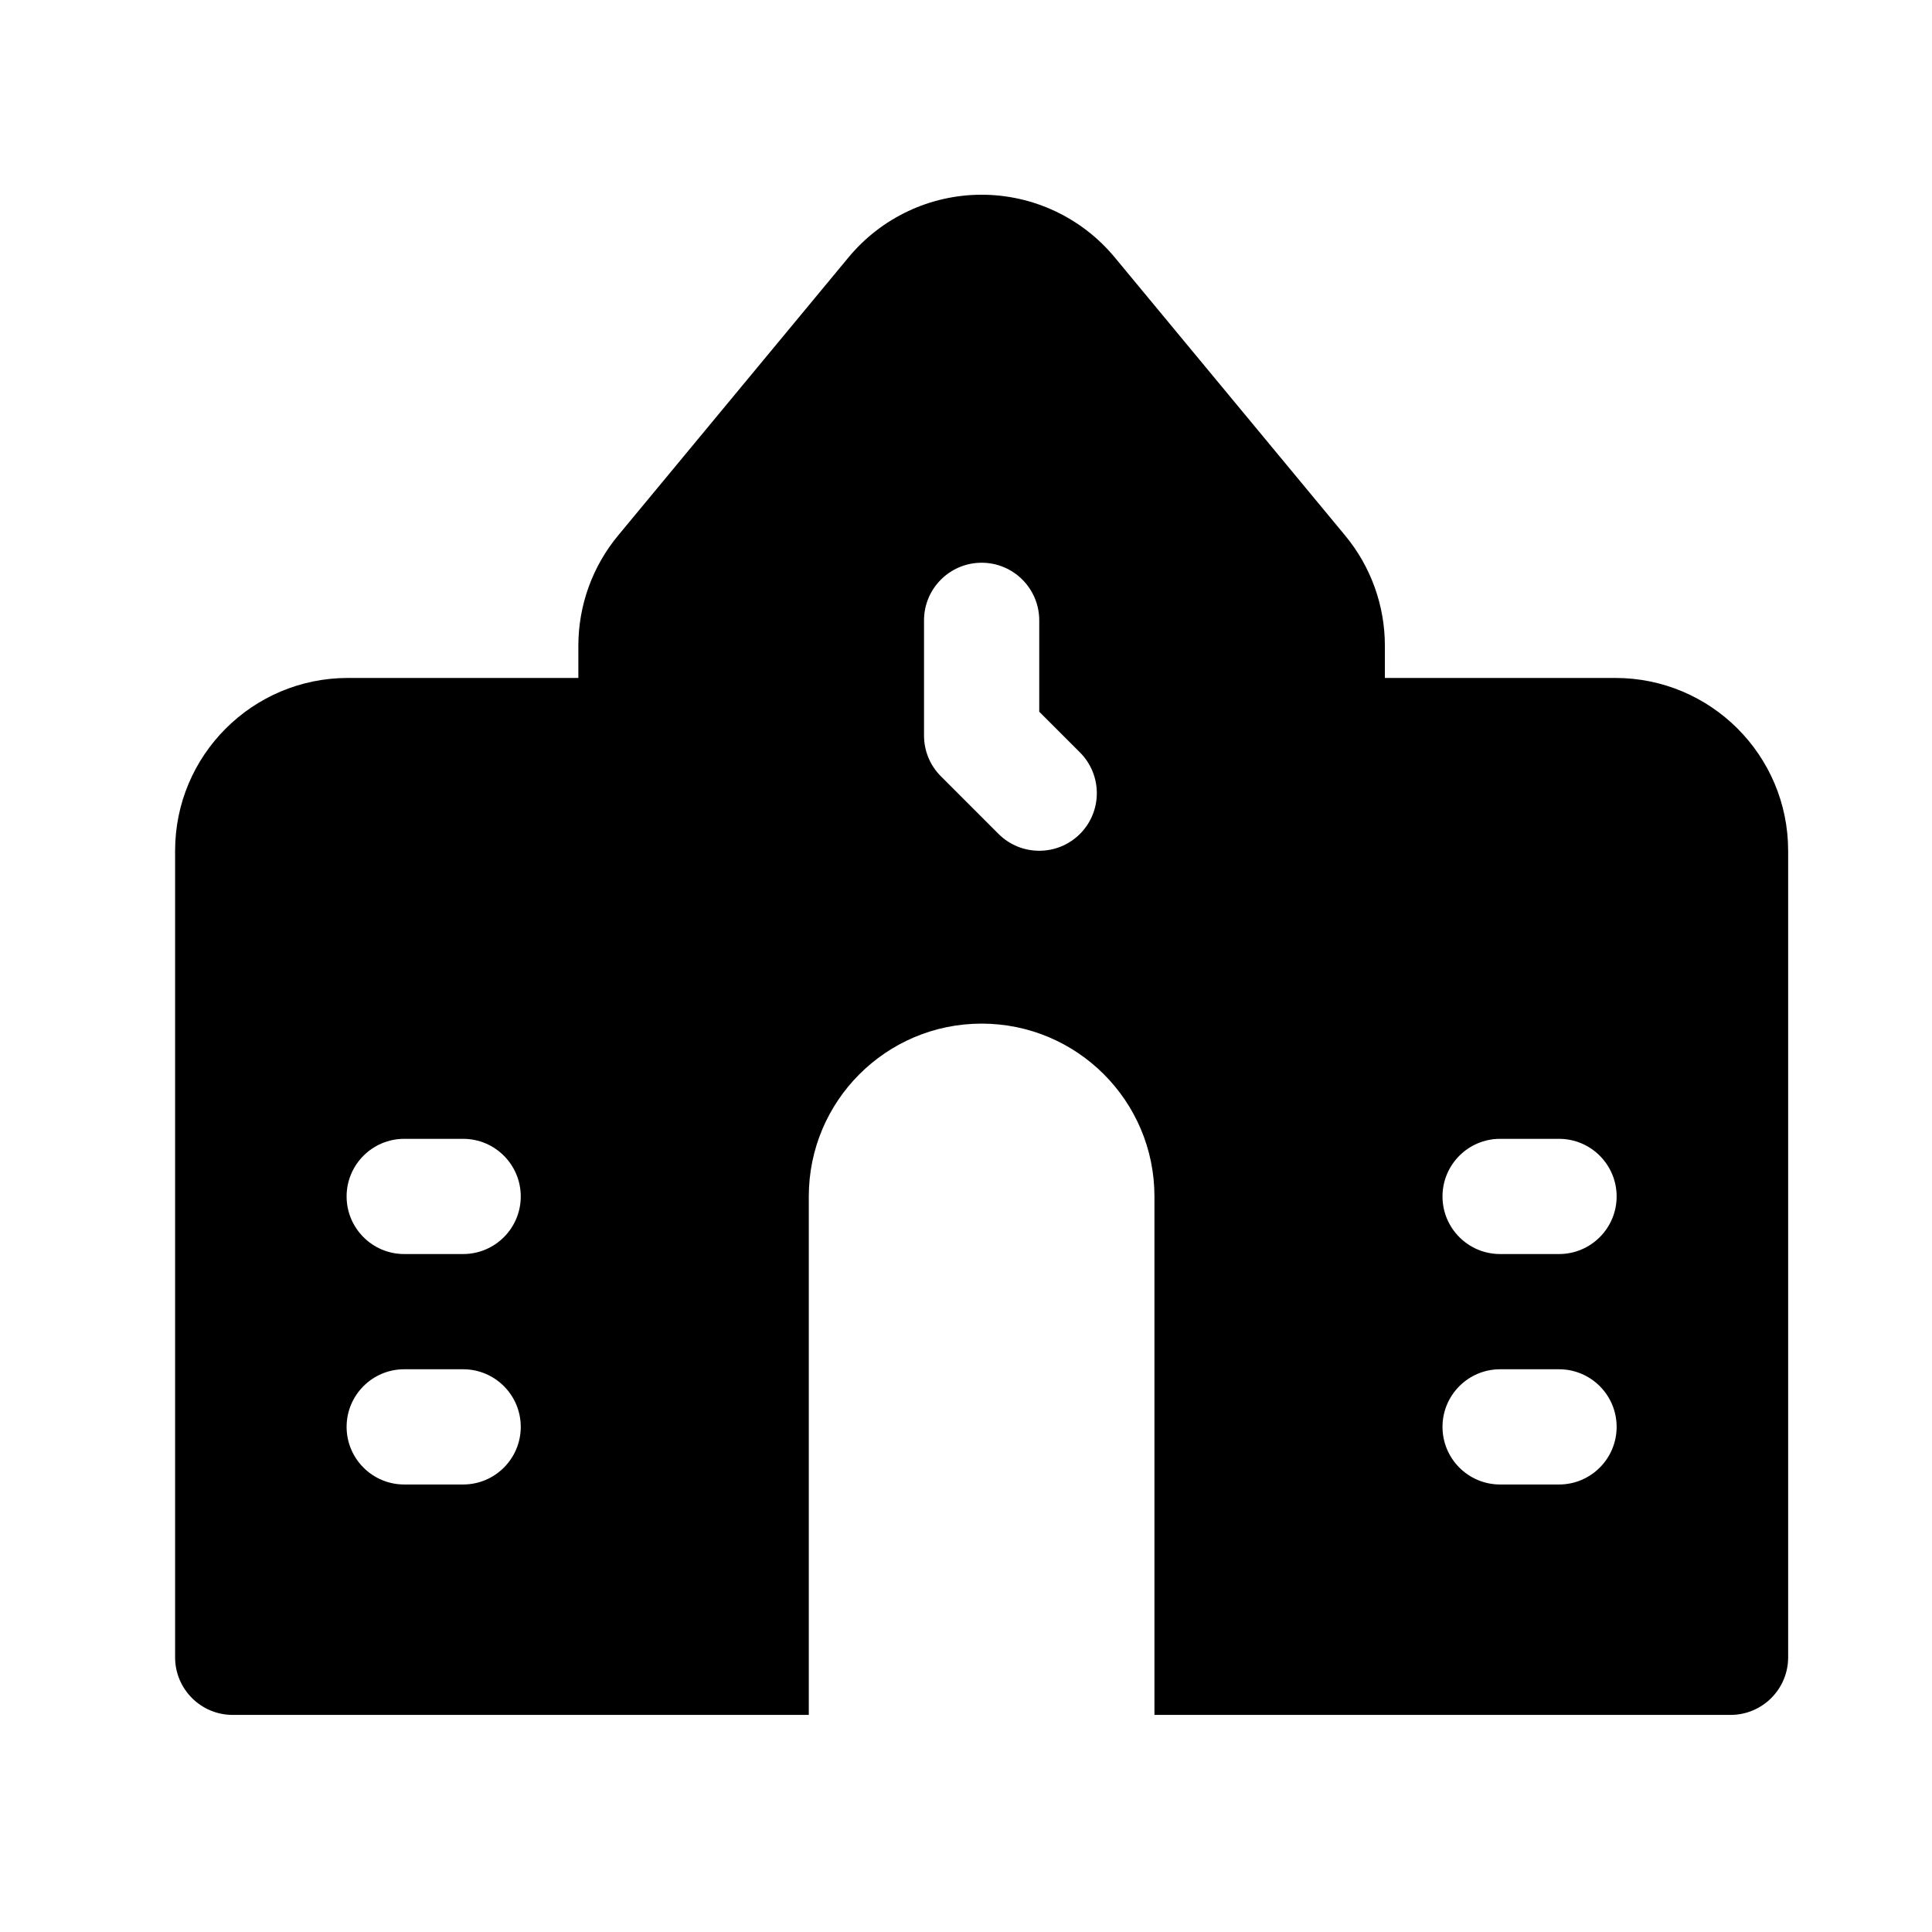
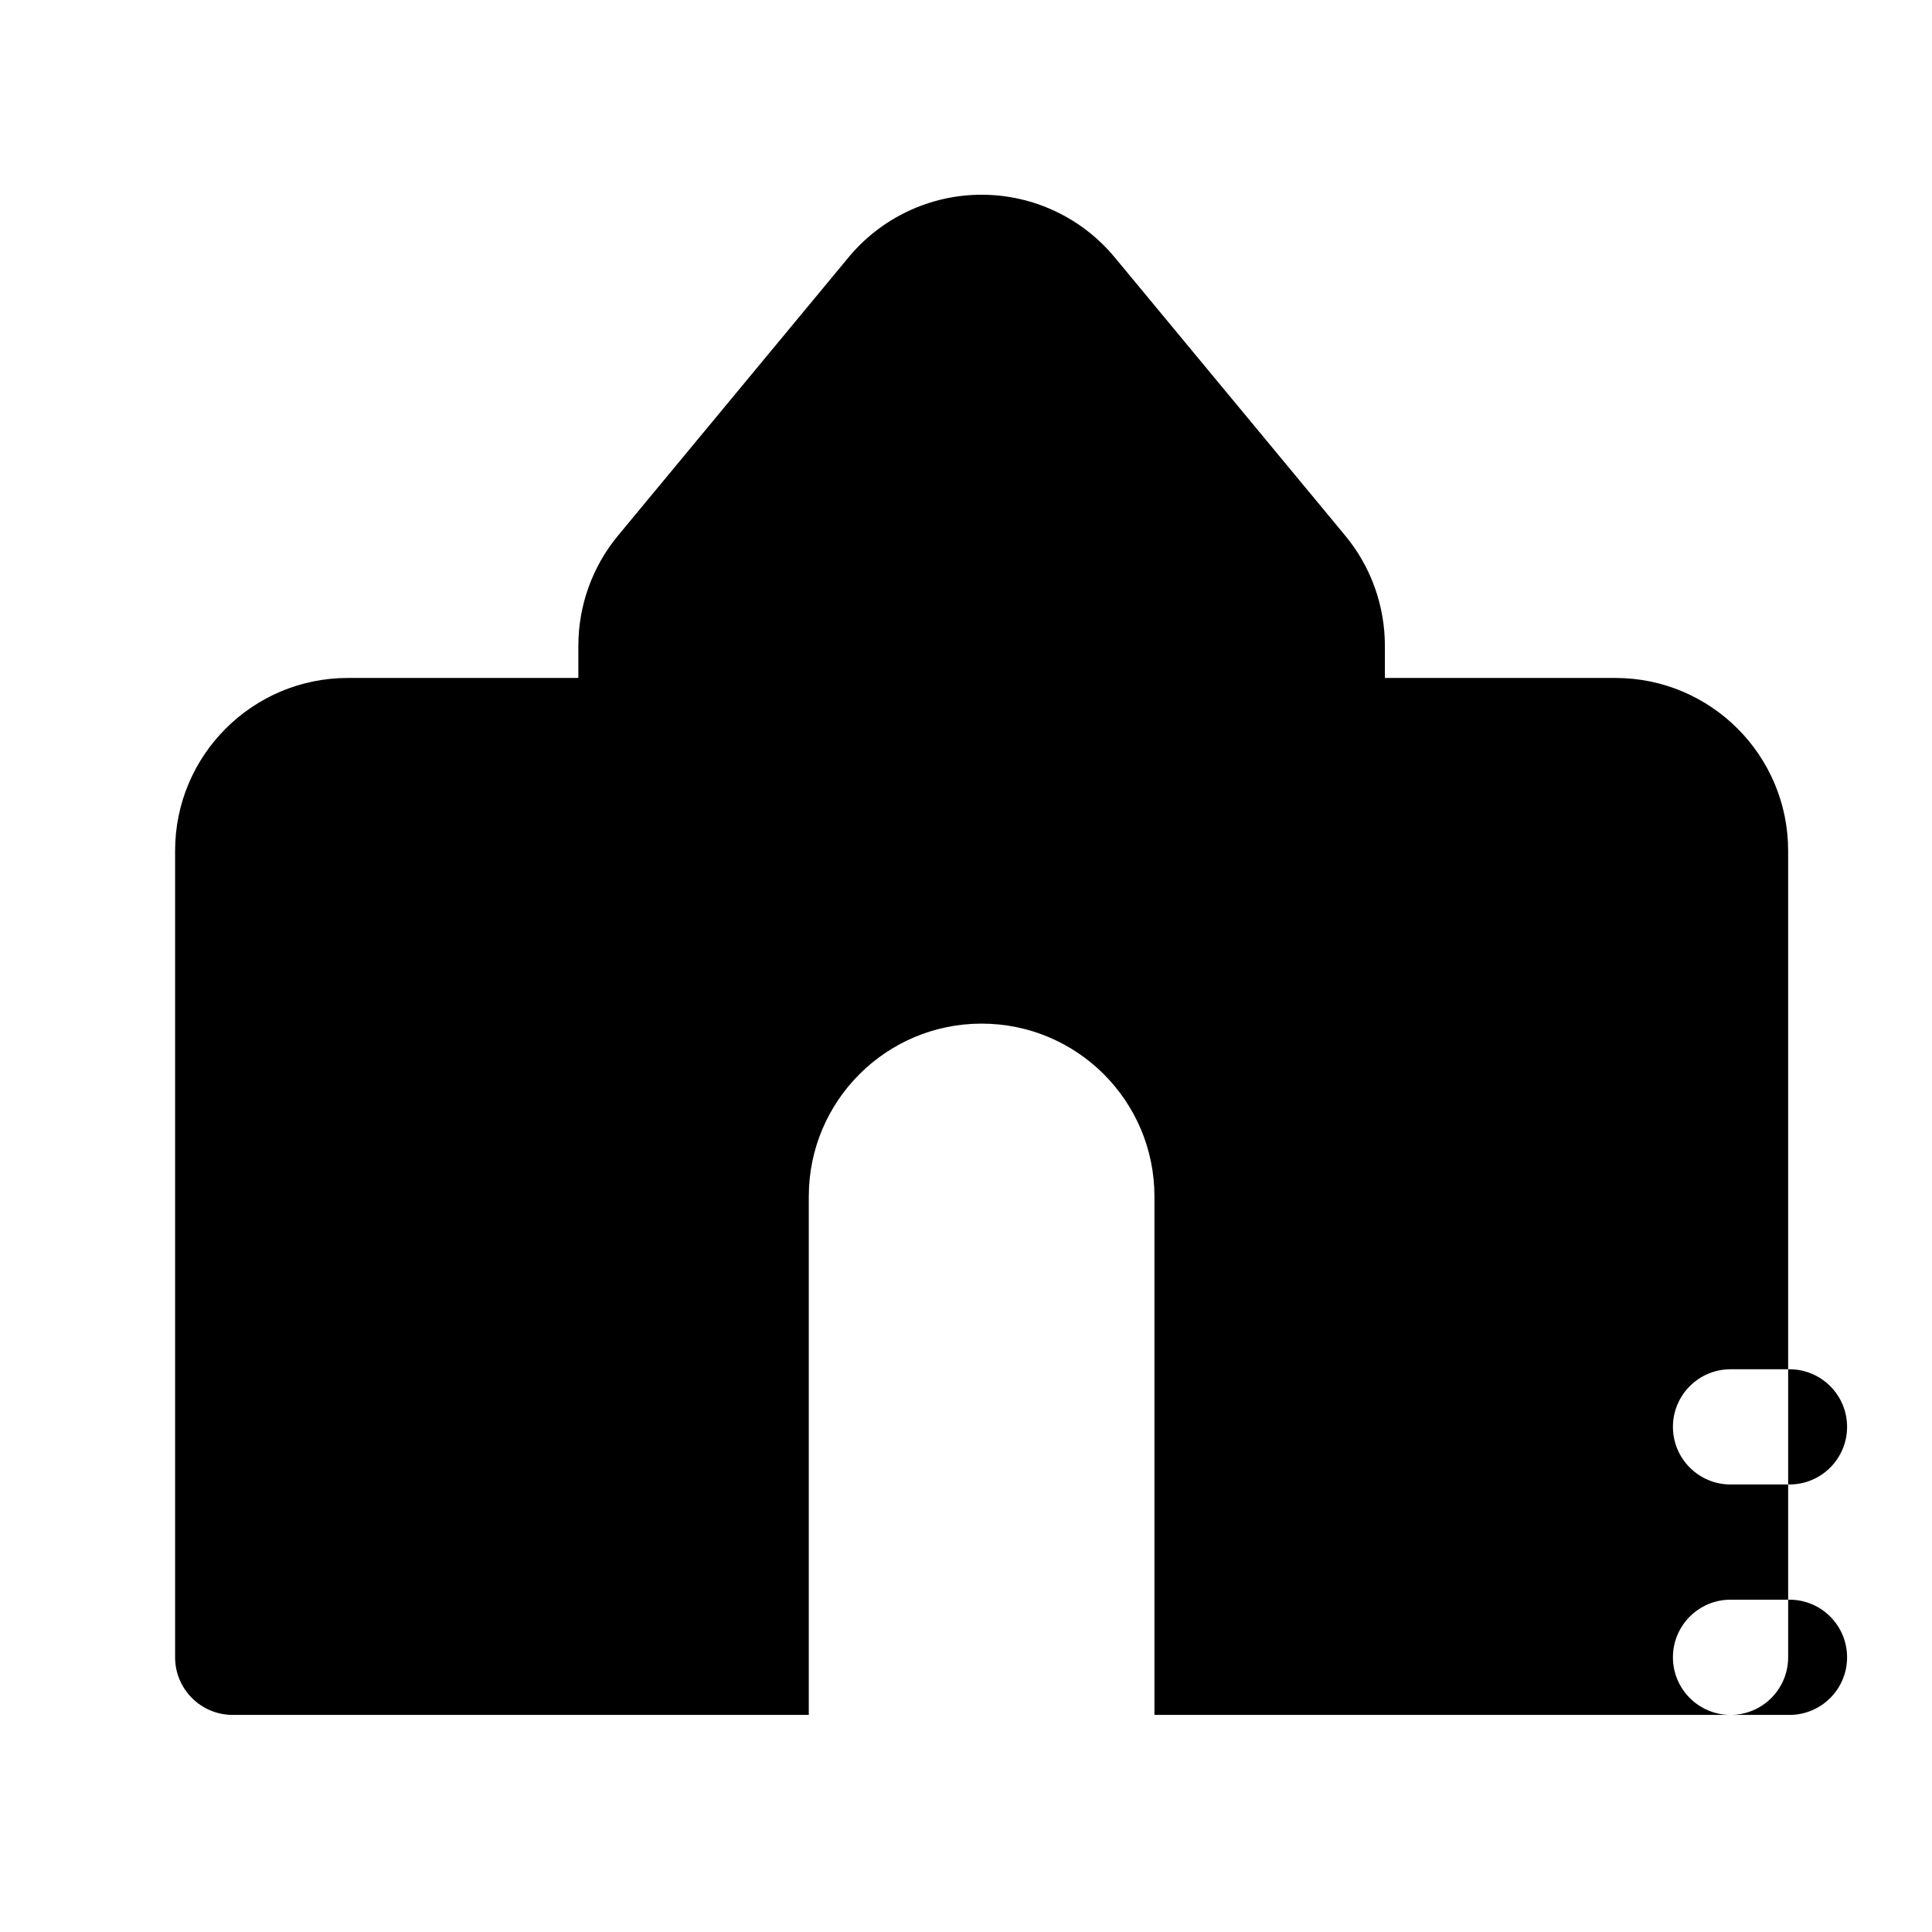
<svg xmlns="http://www.w3.org/2000/svg" fill="#000000" width="800px" height="800px" version="1.1" viewBox="144 144 512 512">
-   <path d="m602.61 598.47h-152.67v-137.4c0-25.297-20.504-45.801-45.801-45.801s-45.801 20.504-45.801 45.801v137.4h-152.67c-8.426 0-15.266-6.84-15.266-15.266v-213.74c0-25.297 20.504-45.801 45.801-45.801h61.066v-8.535c0-10.672 3.727-21.008 10.535-29.219 12.871-15.543 40.809-49.27 61.07-73.711 8.699-10.504 21.633-16.594 35.266-16.594 13.633 0 26.562 6.09 35.266 16.594l61.066 73.711c6.812 8.211 10.535 18.547 10.535 29.219v8.535h61.07c25.297 0 45.801 20.504 45.801 45.801v213.74c0 8.426-6.84 15.266-15.27 15.266zm-351.49-61.066h15.621c8.426 0 15.266-6.84 15.266-15.27 0-8.426-6.84-15.266-15.266-15.266h-15.621c-8.426 0-15.266 6.84-15.266 15.266 0 8.43 6.84 15.27 15.266 15.27zm306.04-30.535h-15.617c-8.43 0-15.266 6.84-15.266 15.266 0 8.43 6.836 15.27 15.266 15.27h15.617c8.426 0 15.266-6.84 15.266-15.27 0-8.426-6.84-15.266-15.266-15.266zm-306.04-30.535h15.621c8.426 0 15.266-6.84 15.266-15.266 0-8.426-6.84-15.266-15.266-15.266h-15.621c-8.426 0-15.266 6.84-15.266 15.266 0 8.426 6.84 15.266 15.266 15.266zm306.04-30.531h-15.617c-8.43 0-15.266 6.84-15.266 15.266 0 8.426 6.836 15.266 15.266 15.266h15.617c8.426 0 15.266-6.84 15.266-15.266 0-8.426-6.84-15.266-15.266-15.266zm-137.75-113.19 10.793 10.793c5.957 5.957 5.957 15.637 0 21.59-5.953 5.953-15.633 5.953-21.586 0l-15.266-15.27c-2.871-2.852-4.477-6.746-4.477-10.793v-30.531c0-8.43 6.84-15.27 15.27-15.27 8.426 0 15.266 6.84 15.266 15.27z" fill-rule="evenodd" />
+   <path d="m602.61 598.47h-152.67v-137.4c0-25.297-20.504-45.801-45.801-45.801s-45.801 20.504-45.801 45.801v137.4h-152.67c-8.426 0-15.266-6.84-15.266-15.266v-213.74c0-25.297 20.504-45.801 45.801-45.801h61.066v-8.535c0-10.672 3.727-21.008 10.535-29.219 12.871-15.543 40.809-49.27 61.07-73.711 8.699-10.504 21.633-16.594 35.266-16.594 13.633 0 26.562 6.09 35.266 16.594l61.066 73.711c6.812 8.211 10.535 18.547 10.535 29.219v8.535h61.07c25.297 0 45.801 20.504 45.801 45.801v213.74c0 8.426-6.84 15.266-15.27 15.266zh15.621c8.426 0 15.266-6.84 15.266-15.27 0-8.426-6.84-15.266-15.266-15.266h-15.621c-8.426 0-15.266 6.84-15.266 15.266 0 8.43 6.84 15.27 15.266 15.27zm306.04-30.535h-15.617c-8.43 0-15.266 6.84-15.266 15.266 0 8.43 6.836 15.27 15.266 15.27h15.617c8.426 0 15.266-6.84 15.266-15.27 0-8.426-6.84-15.266-15.266-15.266zm-306.04-30.535h15.621c8.426 0 15.266-6.84 15.266-15.266 0-8.426-6.84-15.266-15.266-15.266h-15.621c-8.426 0-15.266 6.84-15.266 15.266 0 8.426 6.84 15.266 15.266 15.266zm306.04-30.531h-15.617c-8.43 0-15.266 6.84-15.266 15.266 0 8.426 6.836 15.266 15.266 15.266h15.617c8.426 0 15.266-6.84 15.266-15.266 0-8.426-6.84-15.266-15.266-15.266zm-137.75-113.19 10.793 10.793c5.957 5.957 5.957 15.637 0 21.59-5.953 5.953-15.633 5.953-21.586 0l-15.266-15.27c-2.871-2.852-4.477-6.746-4.477-10.793v-30.531c0-8.43 6.84-15.27 15.27-15.27 8.426 0 15.266 6.84 15.266 15.27z" fill-rule="evenodd" />
</svg>